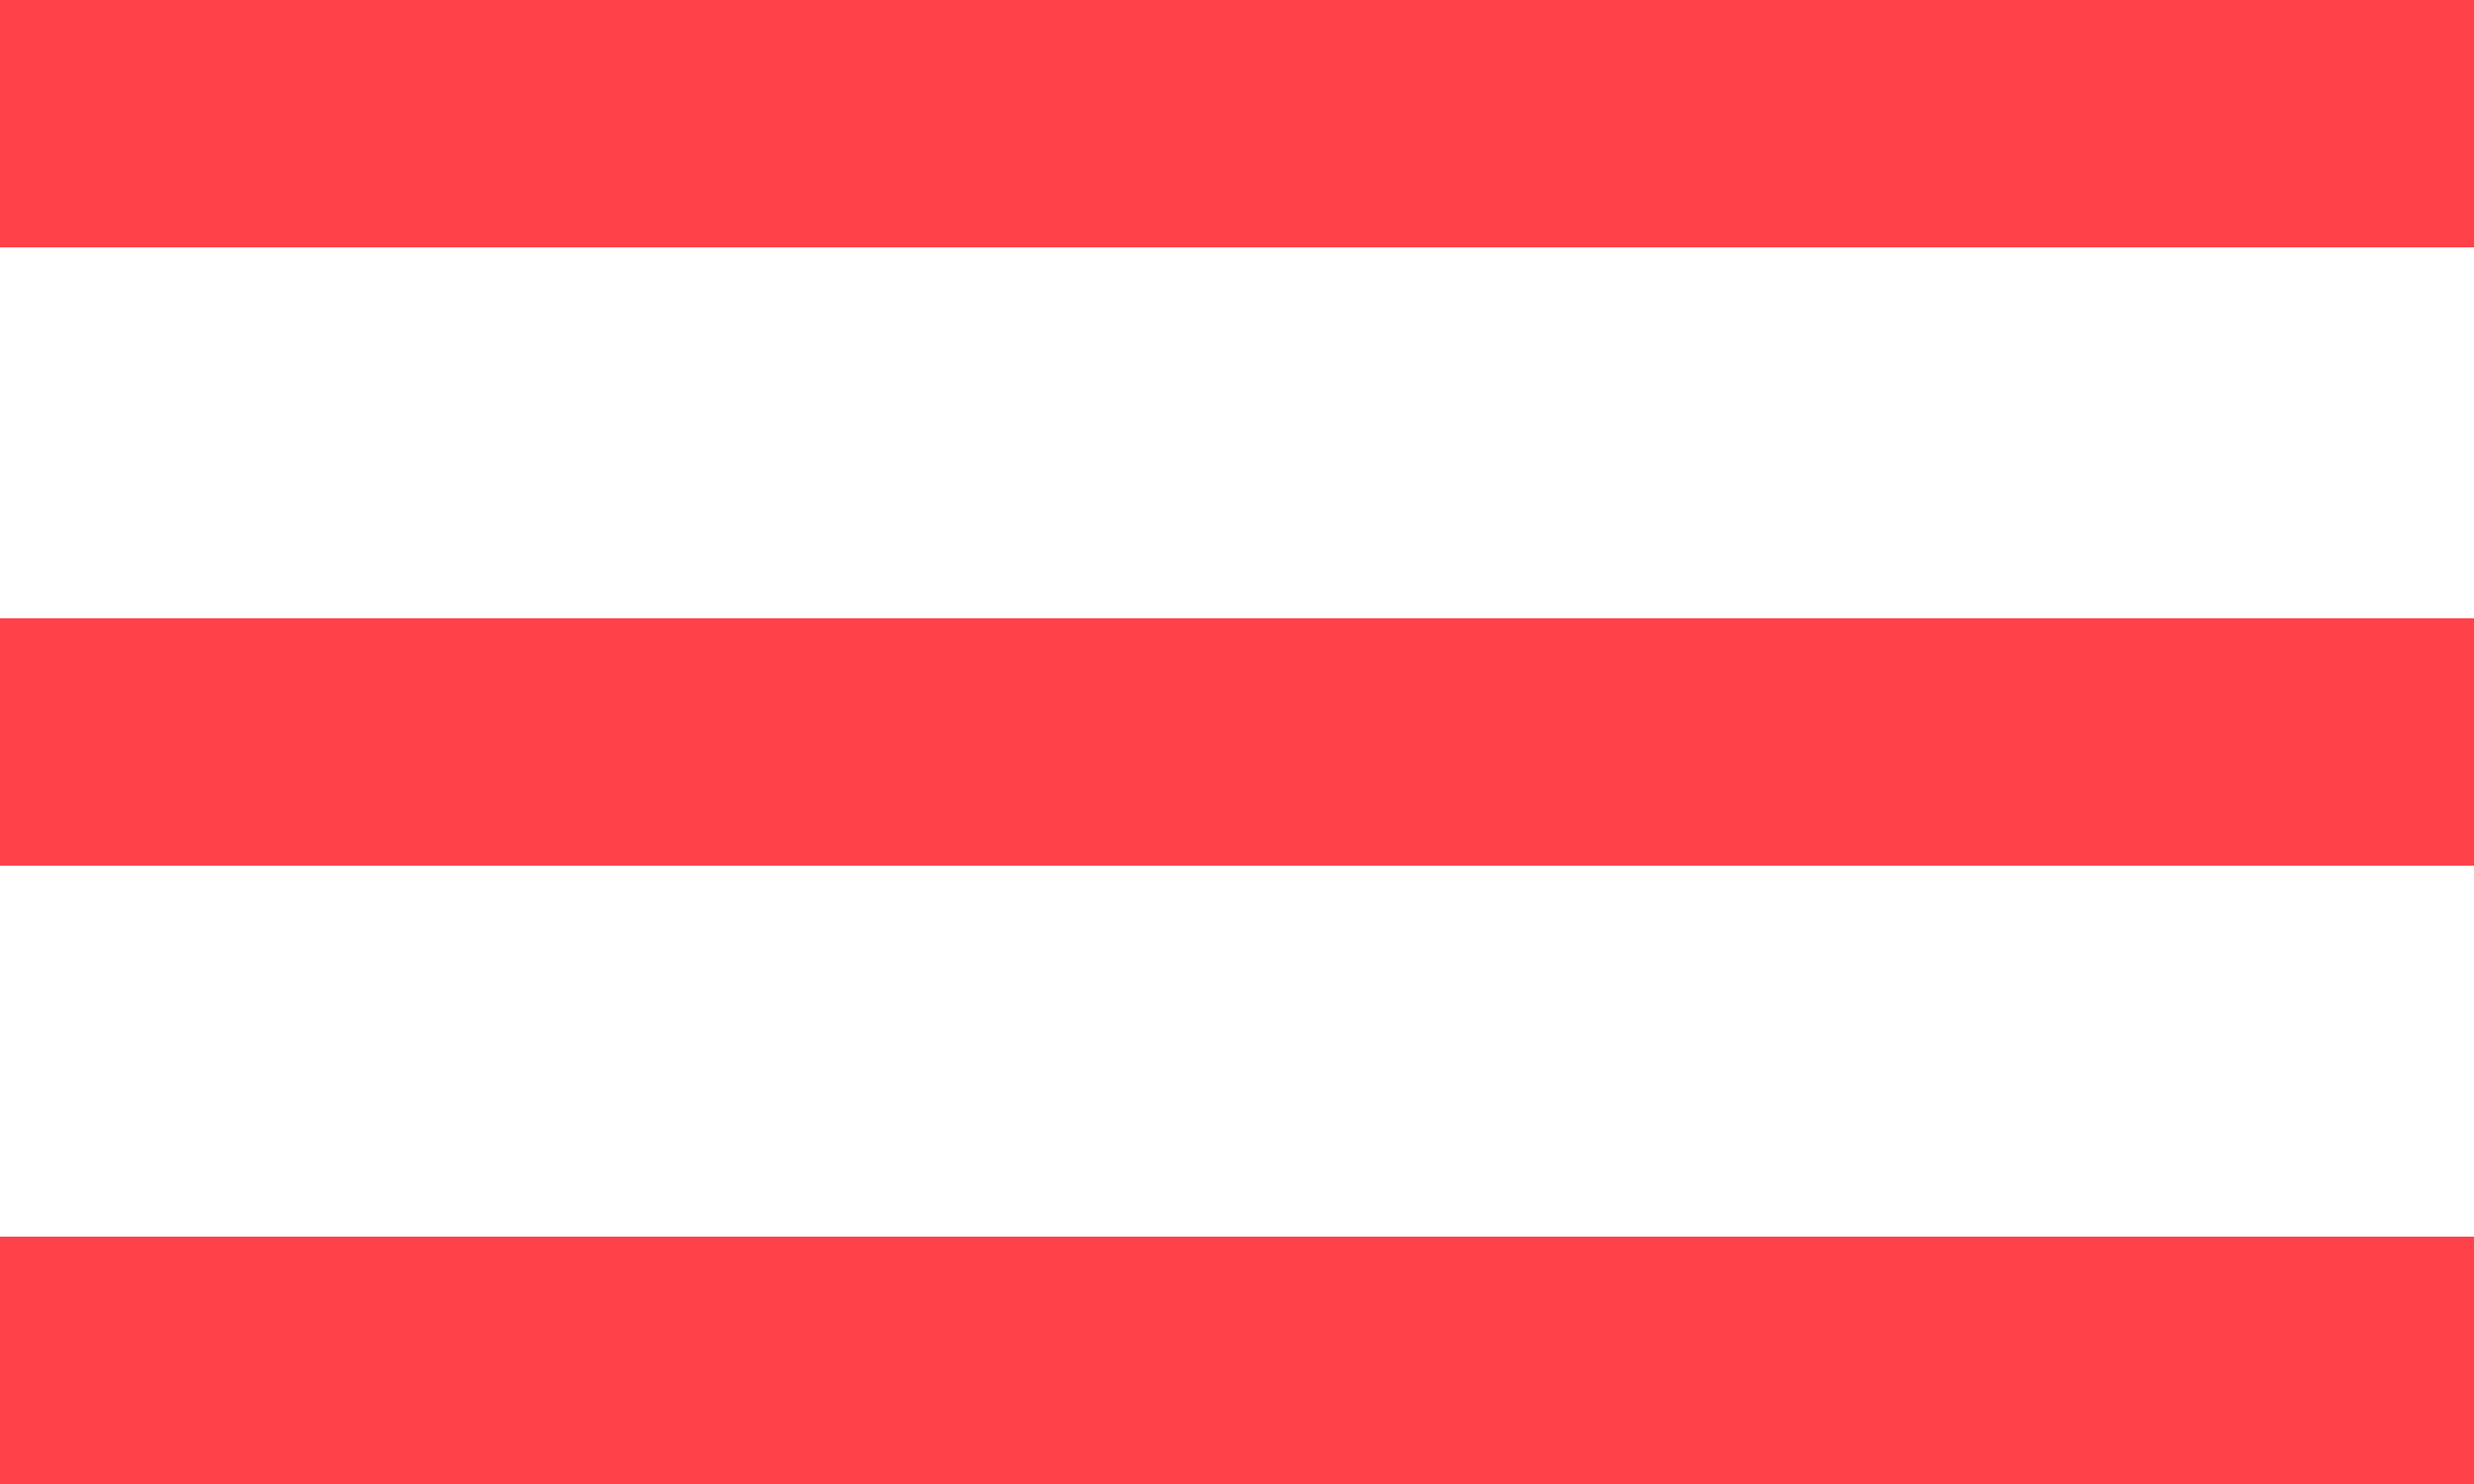
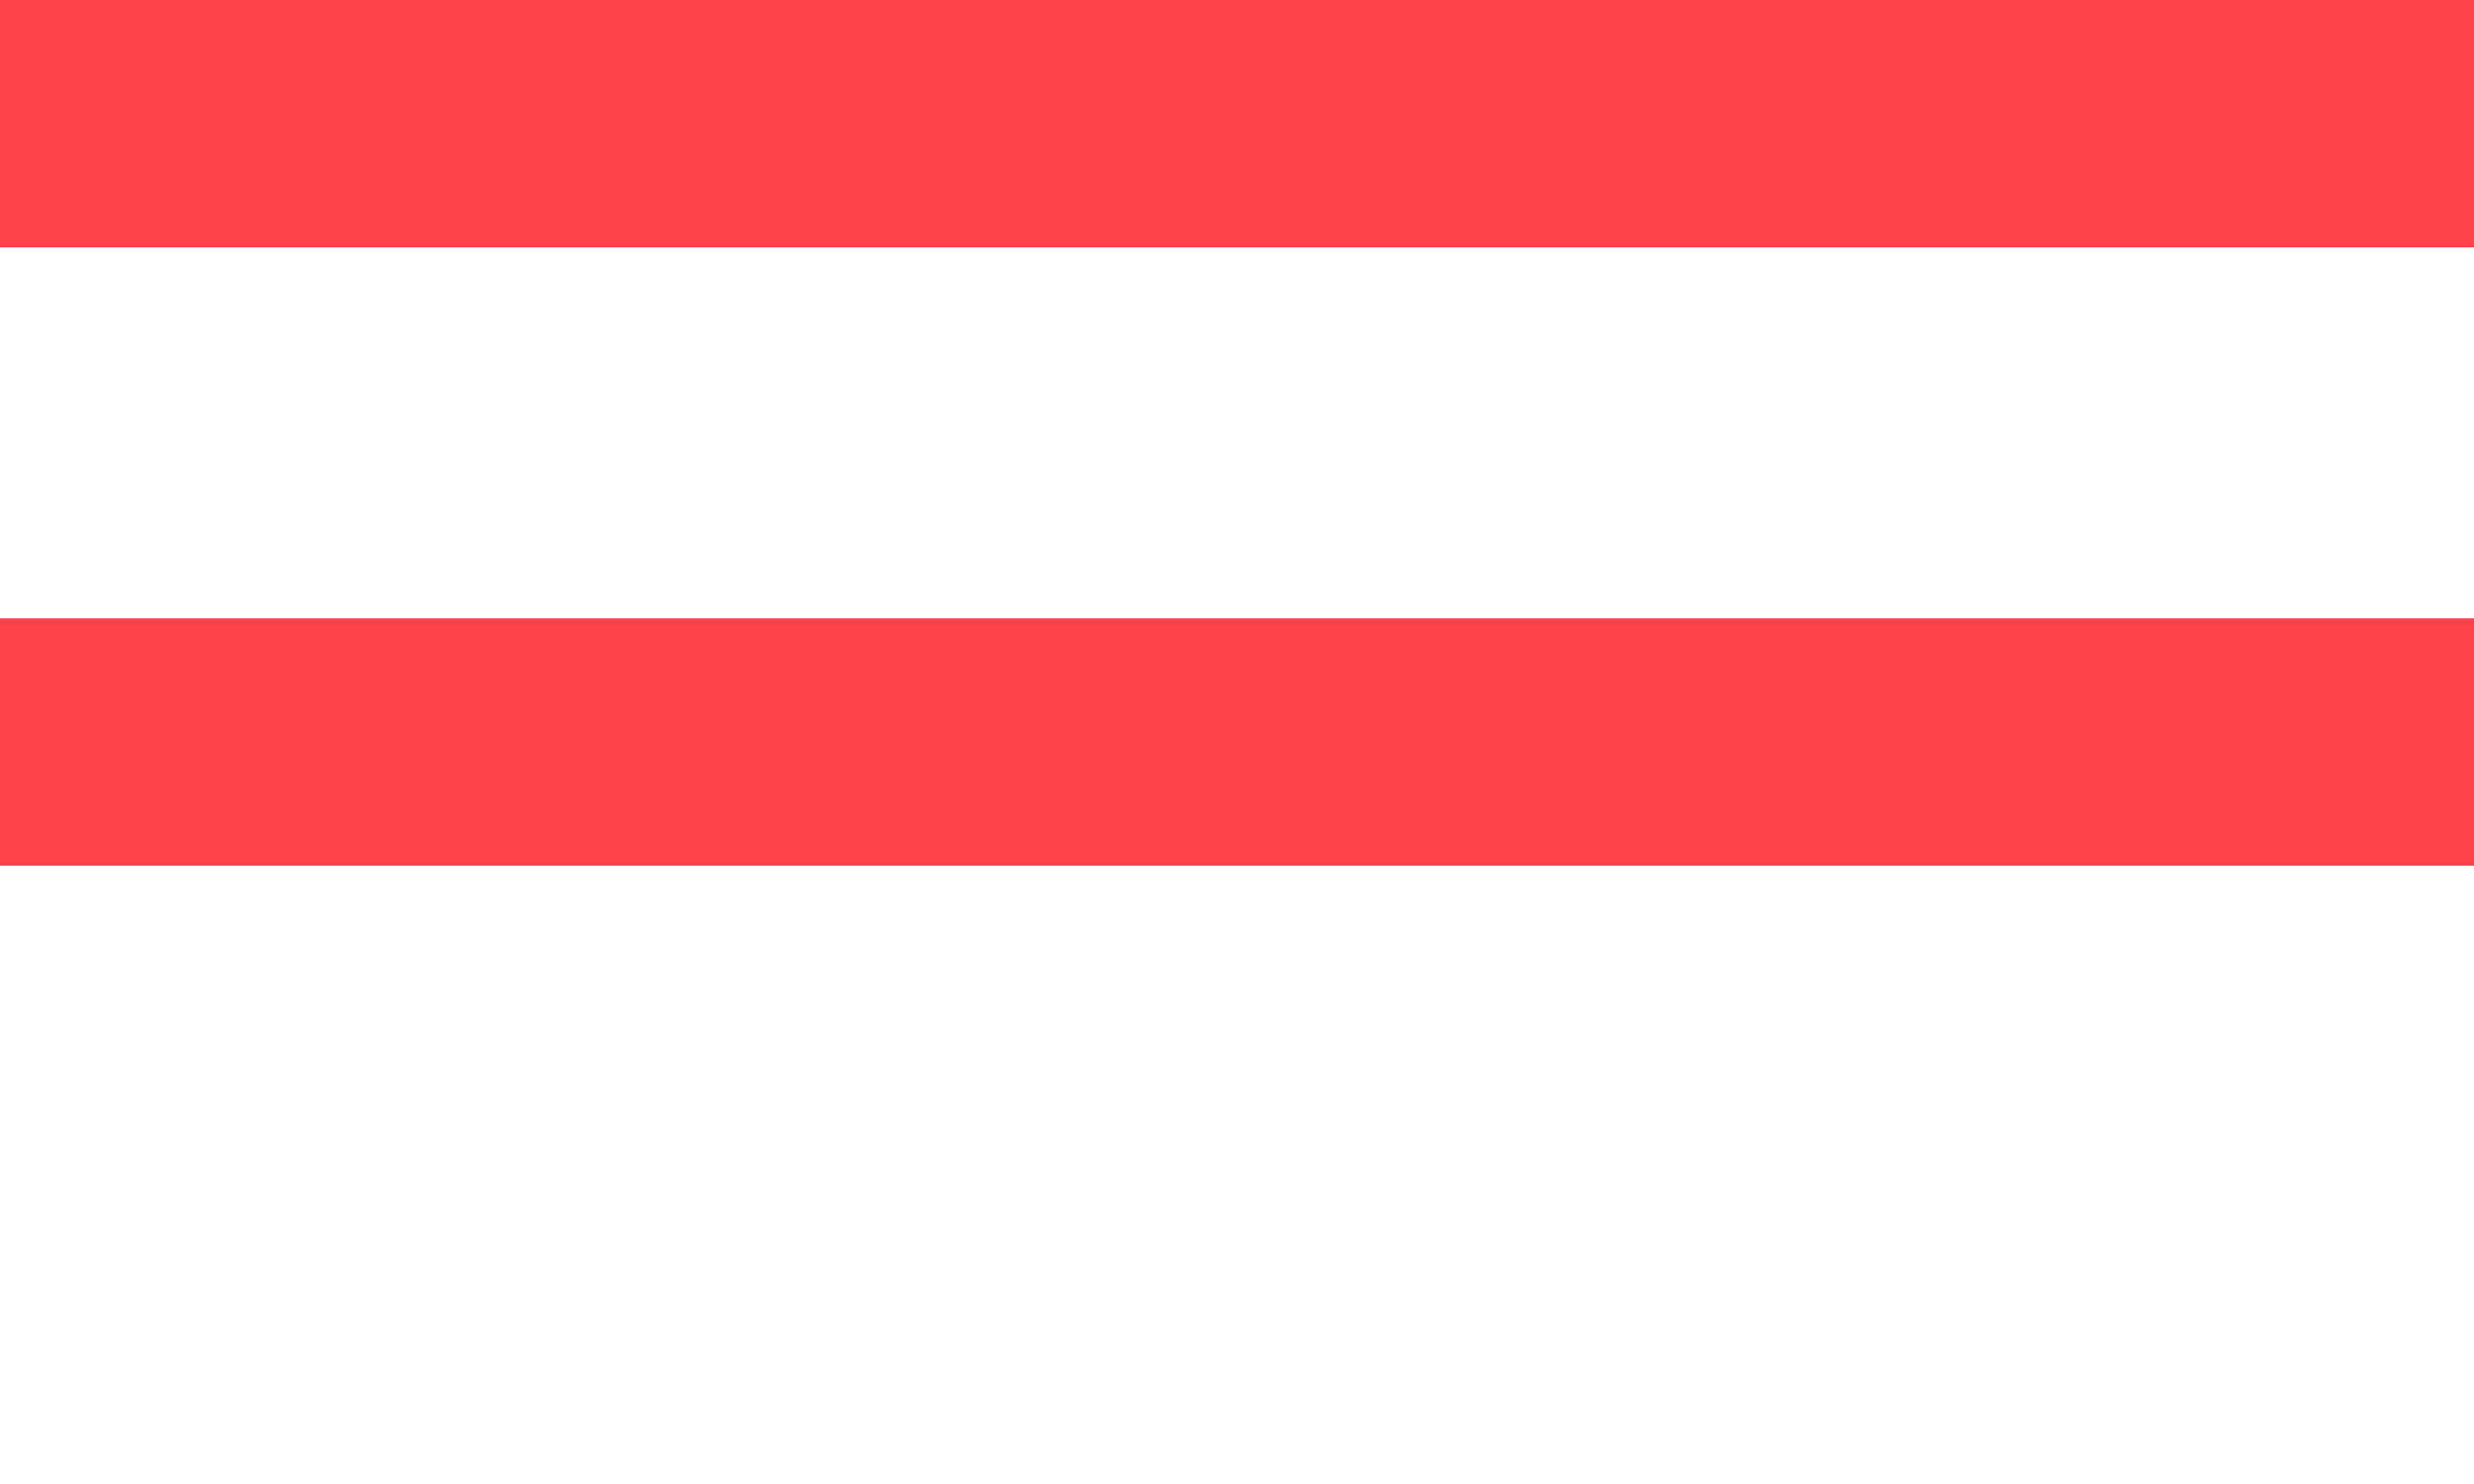
<svg xmlns="http://www.w3.org/2000/svg" width="20" height="12" viewBox="0 0 20 12" fill="none">
  <path d="M20 0H0V2H20V0Z" fill="#FF414A" />
  <path d="M20 5H0V7H20V5Z" fill="#FF414A" />
-   <path d="M20 10H0V12H20V10Z" fill="#FF414A" />
</svg>